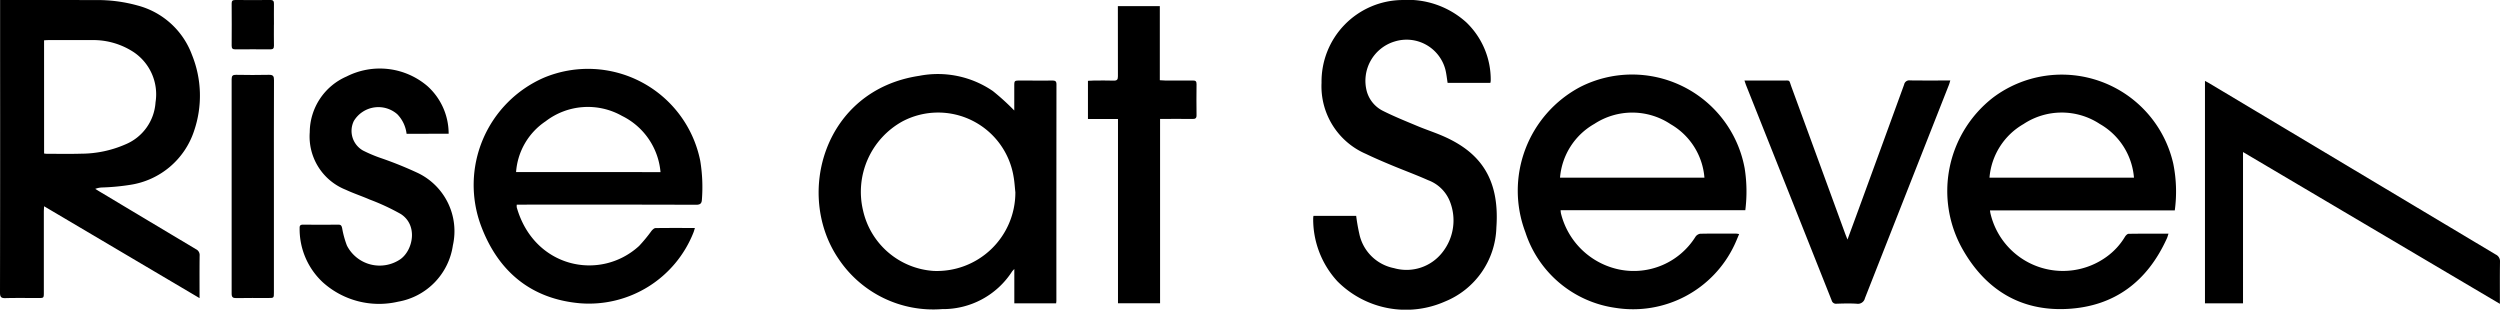
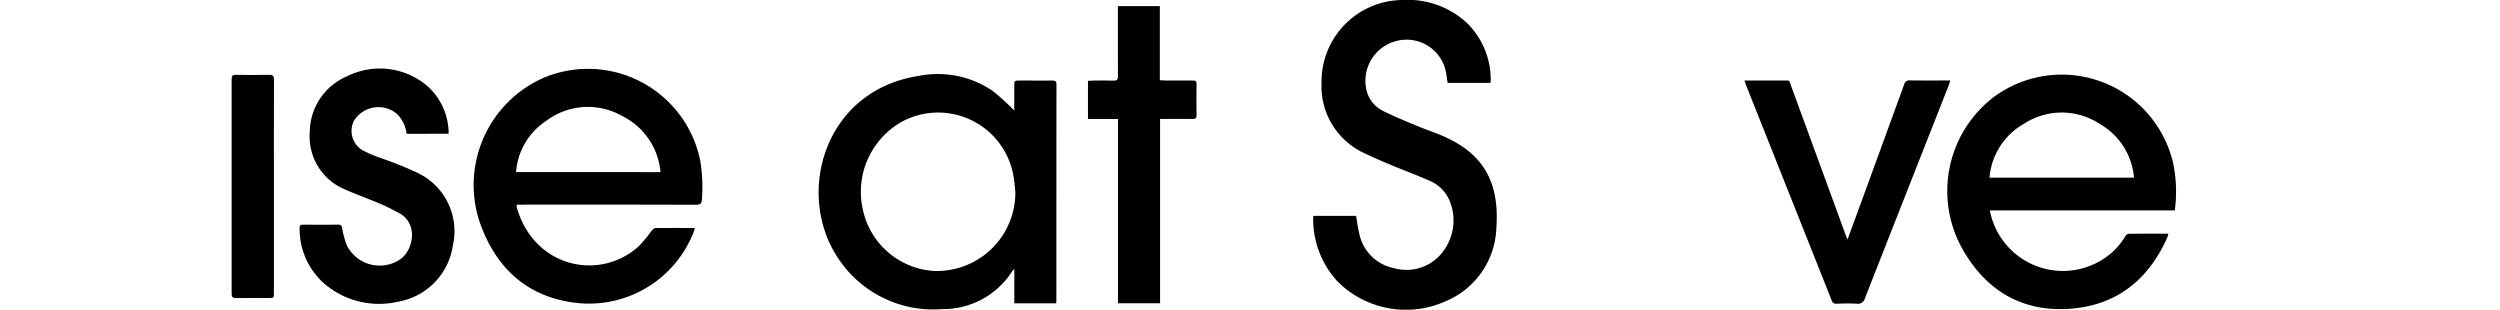
<svg xmlns="http://www.w3.org/2000/svg" width="241.408" height="29.905" viewBox="0 0 241.408 29.905">
  <defs>
    <clipPath id="a">
      <rect width="241.408" height="29.905" fill="none" />
    </clipPath>
  </defs>
  <g transform="translate(-1877.796 -7347.398)">
    <g transform="translate(1877.796 7347.398)">
      <g transform="translate(0 0)" clip-path="url(#a)">
-         <path d="M19.269,28.786,4.257,19.915c-.01.227-.024.383-.024.539q0,3.884,0,7.77c0,.551,0,.551-.532.553-1.054,0-2.109-.019-3.163.009C.124,28.8,0,28.693,0,28.26q.021-11.3.01-22.606V0H.551C3.465,0,6.379,0,9.291.005a14.442,14.442,0,0,1,3.991.524,7.679,7.679,0,0,1,5.253,4.761,10.5,10.5,0,0,1,.2,7.365,7.7,7.7,0,0,1-6.14,5.189,21.431,21.431,0,0,1-2.727.258,2.081,2.081,0,0,0-.67.134c.125.077.247.158.374.234q4.672,2.8,9.351,5.594a.622.622,0,0,1,.354.623c-.017,1.327-.007,2.656-.007,4.1M4.258,14.824c.1.01.185.026.264.026,1.109,0,2.22.024,3.328-.01a10.742,10.742,0,0,0,4.243-.891,4.723,4.723,0,0,0,2.926-4.071,4.909,4.909,0,0,0-2.073-4.82A7.112,7.112,0,0,0,8.816,3.871c-1.387-.007-2.773,0-4.161,0-.132,0-.264.014-.4.021Z" transform="translate(0 0.001)" />
        <path d="M64.928,7.673V5.356c0-.574,0-.575.594-.575,1.027,0,2.054.007,3.08,0,.271,0,.4.055.4.364q-.01,10.452-.007,20.906c0,.067-.014.136-.024.24H64.933V22.981a2.671,2.671,0,0,0-.215.234,7.92,7.92,0,0,1-6.752,3.635,10.98,10.98,0,0,1-10.014-4.866c-4.207-6.192-1.429-16.268,7.789-17.657a9.406,9.406,0,0,1,7.116,1.465,22.636,22.636,0,0,1,2.071,1.882m.108,7.916c-.057-.508-.082-1.022-.173-1.523a7.384,7.384,0,0,0-10.72-5.349,7.769,7.769,0,0,0-3.814,8.622,7.491,7.491,0,0,0,6.8,5.824,7.578,7.578,0,0,0,7.905-7.574" transform="translate(33.013 2.997)" />
        <path d="M30.8,16.991a1.262,1.262,0,0,0,0,.263c1.659,5.833,8.031,7.177,11.81,3.728a14.848,14.848,0,0,0,1.211-1.47c.1-.113.244-.254.371-.258,1.245-.019,2.493-.01,3.81-.01-.058.182-.091.321-.146.453a10.849,10.849,0,0,1-10.964,6.815c-4.724-.422-7.883-3.08-9.53-7.444A11.3,11.3,0,0,1,33.422,4.732a11.053,11.053,0,0,1,15.095,8.019,15.638,15.638,0,0,1,.163,3.724c-.017.393-.148.529-.574.527q-8.389-.026-16.774-.012H30.8m13.881-3.142a6.687,6.687,0,0,0-3.716-5.426,6.7,6.7,0,0,0-7.382.522,6.453,6.453,0,0,0-2.849,4.9Z" transform="translate(19.1 2.771)" />
-         <path d="M107.324,17.3H89.489a2.125,2.125,0,0,0,.036.318,7.321,7.321,0,0,0,5.639,5.411,7.024,7.024,0,0,0,7.335-3.142.686.686,0,0,1,.46-.313c1.166-.026,2.332-.014,3.5-.012a2.126,2.126,0,0,1,.27.043c-.163.376-.3.733-.467,1.077a10.822,10.822,0,0,1-11.474,6.048,10.707,10.707,0,0,1-8.7-7.3A11.329,11.329,0,0,1,91.374,5.405a11.05,11.05,0,0,1,15.89,7.859,14.371,14.371,0,0,1,.06,4.04m-17.89-3.146h13.943A6.552,6.552,0,0,0,100.121,9a6.682,6.682,0,0,0-7.365-.039,6.589,6.589,0,0,0-3.323,5.2" transform="translate(61.208 2.998)" />
        <path d="M131.473,17.319H113.634a2.478,2.478,0,0,0,.043.288,7.185,7.185,0,0,0,11.23,4.178,6.493,6.493,0,0,0,1.758-1.918c.076-.125.23-.287.352-.288,1.26-.021,2.521-.014,3.853-.014-.062.182-.094.323-.153.45-1.879,4.152-5.052,6.583-9.636,6.817-4.482.228-7.845-1.851-10.047-5.682a11.421,11.421,0,0,1,2.9-14.731,11.041,11.041,0,0,1,17.394,6.374,13.566,13.566,0,0,1,.149,4.526M113.59,14.158h13.946a6.574,6.574,0,0,0-3.3-5.187,6.682,6.682,0,0,0-7.365.009,6.592,6.592,0,0,0-3.287,5.179" transform="translate(78.527 2.999)" />
        <path d="M90.957,8H86.83c-.076-.457-.115-.9-.227-1.324A3.874,3.874,0,0,0,81.73,4,3.964,3.964,0,0,0,79.02,8.8a3.008,3.008,0,0,0,1.532,1.887c1.1.556,2.243,1.013,3.379,1.489.817.342,1.666.615,2.476.97C89.723,14.6,91.895,17,91.538,21.963a7.96,7.96,0,0,1-4.968,7.153,9.329,9.329,0,0,1-10.382-1.954,8.853,8.853,0,0,1-2.339-6.1,1.581,1.581,0,0,1,.029-.222H78a17.413,17.413,0,0,0,.3,1.724,4.263,4.263,0,0,0,3.353,3.326,4.387,4.387,0,0,0,4.676-1.528,4.97,4.97,0,0,0,.7-4.961,3.6,3.6,0,0,0-2.073-2c-1.176-.525-2.388-.968-3.577-1.465-.819-.342-1.635-.69-2.433-1.075a7.107,7.107,0,0,1-4.291-6.87A7.878,7.878,0,0,1,82.437,0a8.421,8.421,0,0,1,6.2,2.16A7.653,7.653,0,0,1,90.992,7.8,1.286,1.286,0,0,1,90.957,8" transform="translate(52.957 0.002)" />
-         <path d="M124,4.549c.18.1.314.167.441.244q13.816,8.263,27.631,16.52a.72.72,0,0,1,.417.718c-.022,1.312-.01,2.625-.01,4.047-8.294-4.9-16.517-9.76-24.805-14.659V26.028H124Z" transform="translate(88.919 3.262)" />
        <path d="M27.18,10.151a3.257,3.257,0,0,0-.9-1.891,2.77,2.77,0,0,0-4.195.658,2.177,2.177,0,0,0,.888,2.85,13.68,13.68,0,0,0,1.794.752,36.353,36.353,0,0,1,3.537,1.434,6.233,6.233,0,0,1,3.347,6.971,6.464,6.464,0,0,1-5.3,5.441A8.109,8.109,0,0,1,19.1,24.5a7.019,7.019,0,0,1-2.248-5.235c-.012-.247.074-.342.331-.34,1.138.009,2.275.01,3.414,0,.263,0,.311.127.361.342a9.1,9.1,0,0,0,.458,1.671,3.55,3.55,0,0,0,5.18,1.314c1.211-.876,1.707-3.281.015-4.36a21.53,21.53,0,0,0-3-1.394c-.761-.333-1.556-.592-2.308-.944A5.529,5.529,0,0,1,17.829,10a5.906,5.906,0,0,1,3.565-5.385,7.078,7.078,0,0,1,7.8.932,6.174,6.174,0,0,1,2.048,4.6Z" transform="translate(12.081 2.768)" />
        <path d="M98.1,4.533c1.253,0,2.445-.007,3.637,0,.833.007.635-.12.915.644q2.589,7.06,5.168,14.12c.06.163.127.325.232.589.431-1.174.824-2.236,1.212-3.3q2.133-5.831,4.257-11.666a.5.5,0,0,1,.568-.4c1.274.017,2.548.007,3.891.007-.055.173-.084.3-.132.419q-4.059,10.3-8.11,20.6a.7.7,0,0,1-.812.536c-.635-.038-1.276-.022-1.913,0a.432.432,0,0,1-.489-.319Q102.4,15.381,98.265,5c-.05-.127-.089-.258-.163-.469" transform="translate(70.348 3.245)" />
        <path d="M64.084,11.246h-2.9V7.558c.189-.009.376-.024.565-.026.637,0,1.276-.019,1.913.007.342.012.419-.117.416-.433-.01-2.076-.005-4.154-.005-6.231V.344h4.051V7.5c.2.012.343.027.491.027.9,0,1.8.009,2.7,0,.275-.005.359.091.355.359-.012,1-.014,2,0,2.991.005.311-.129.367-.4.364-.874-.012-1.748-.005-2.622-.005h-.5v17.8H64.084Z" transform="translate(43.872 0.246)" />
        <path d="M17.108,15V25.224c0,.536,0,.536-.549.536-1.027,0-2.055-.012-3.082.009-.338.005-.452-.089-.45-.441q.013-10.349,0-20.7c0-.337.112-.424.431-.419,1.054.017,2.11.027,3.163,0,.426-.012.5.149.495.527C17.1,8.157,17.108,11.579,17.108,15" transform="translate(9.341 3.016)" />
-         <path d="M17.107,2.37c0,.678-.009,1.355.005,2.033.005.266-.084.366-.357.364q-1.684-.015-3.365,0c-.27,0-.364-.086-.362-.357.01-1.355.009-2.711,0-4.066C13.027.1,13.1,0,13.362,0c1.135.009,2.272.01,3.407,0,.29,0,.345.129.342.378-.01.665,0,1.327,0,1.992" transform="translate(9.342 0)" />
      </g>
    </g>
  </g>
</svg>